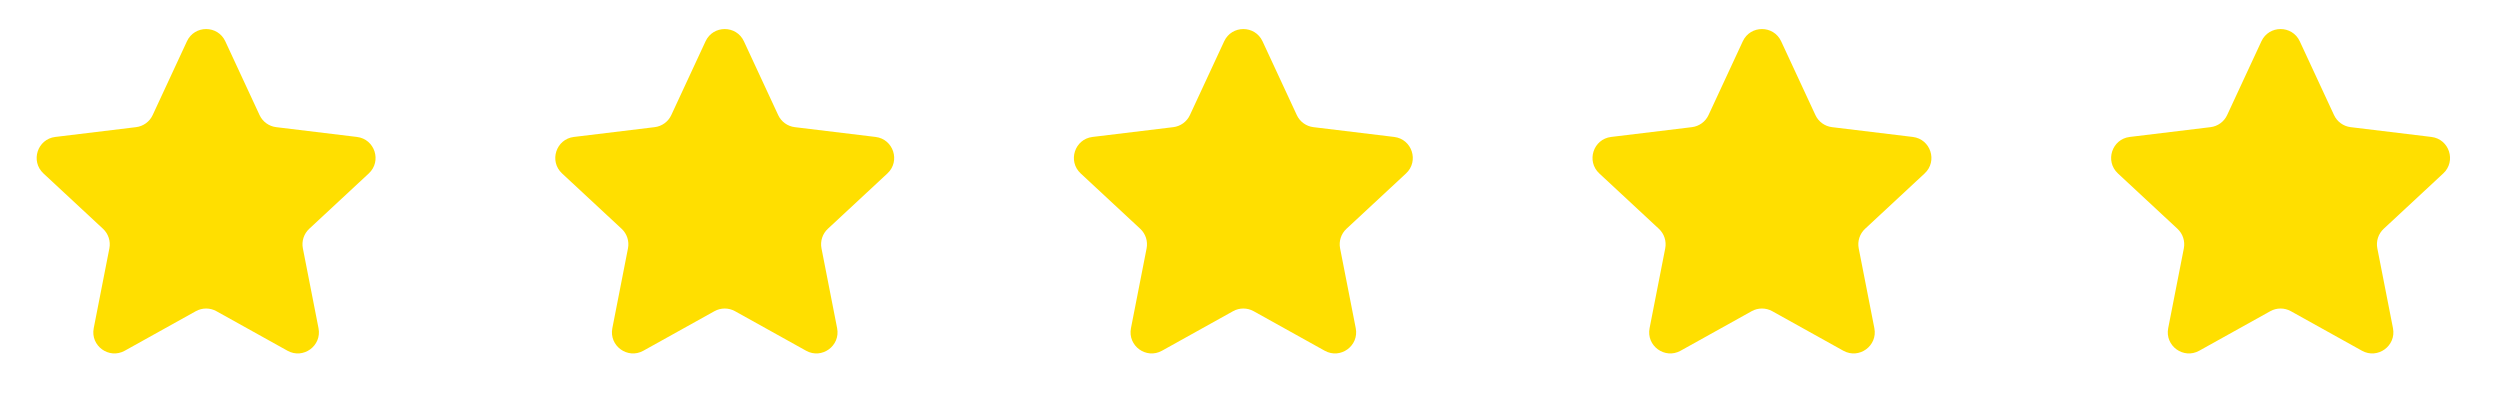
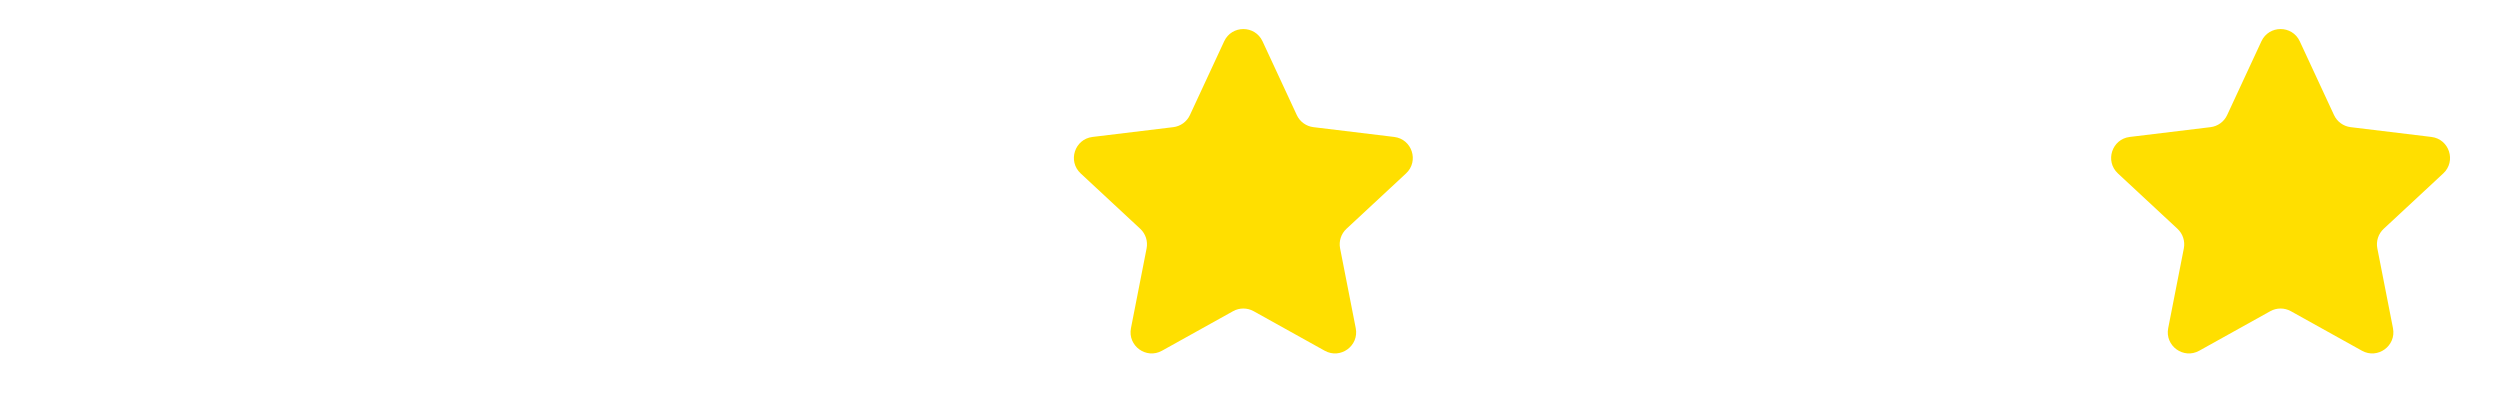
<svg xmlns="http://www.w3.org/2000/svg" width="188" height="31" viewBox="0 0 188 31" fill="none">
-   <path d="M14.058 3.105C14.628 1.878 16.372 1.878 16.942 3.105L19.519 8.654C19.75 9.152 20.223 9.496 20.769 9.562L26.843 10.298C28.186 10.461 28.725 12.12 27.734 13.041L23.253 17.206C22.85 17.581 22.67 18.137 22.776 18.677L23.952 24.68C24.212 26.008 22.801 27.033 21.619 26.375L16.273 23.401C15.792 23.134 15.208 23.134 14.727 23.401L9.381 26.375C8.199 27.033 6.788 26.008 7.048 24.68L8.225 18.677C8.33 18.137 8.15 17.581 7.747 17.206L3.266 13.041C2.275 12.12 2.814 10.461 4.157 10.298L10.231 9.562C10.777 9.496 11.25 9.152 11.481 8.654L14.058 3.105Z" fill="#FFDF00" />
-   <path d="M53.058 3.105C53.628 1.878 55.372 1.878 55.942 3.105L58.519 8.654C58.75 9.152 59.223 9.496 59.769 9.562L65.843 10.298C67.186 10.461 67.725 12.12 66.734 13.041L62.253 17.206C61.85 17.581 61.67 18.137 61.776 18.677L62.952 24.68C63.212 26.008 61.801 27.033 60.619 26.375L55.273 23.401C54.792 23.134 54.208 23.134 53.727 23.401L48.381 26.375C47.199 27.033 45.788 26.008 46.048 24.68L47.224 18.677C47.33 18.137 47.15 17.581 46.747 17.206L42.266 13.041C41.275 12.12 41.814 10.461 43.157 10.298L49.231 9.562C49.777 9.496 50.25 9.152 50.481 8.654L53.058 3.105Z" fill="#FFDF00" />
  <path d="M92.058 3.105C92.628 1.878 94.372 1.878 94.942 3.105L97.519 8.654C97.75 9.152 98.223 9.496 98.769 9.562L104.843 10.298C106.186 10.461 106.725 12.12 105.734 13.041L101.253 17.206C100.85 17.581 100.67 18.137 100.775 18.677L101.952 24.68C102.212 26.008 100.801 27.033 99.619 26.375L94.273 23.401C93.792 23.134 93.208 23.134 92.727 23.401L87.381 26.375C86.199 27.033 84.788 26.008 85.048 24.68L86.225 18.677C86.33 18.137 86.15 17.581 85.747 17.206L81.266 13.041C80.275 12.12 80.814 10.461 82.157 10.298L88.231 9.562C88.777 9.496 89.25 9.152 89.481 8.654L92.058 3.105Z" fill="#FFDF00" />
-   <path d="M131.058 3.105C131.628 1.878 133.372 1.878 133.942 3.105L136.519 8.654C136.75 9.152 137.223 9.496 137.769 9.562L143.843 10.298C145.186 10.461 145.725 12.12 144.734 13.041L140.253 17.206C139.85 17.581 139.67 18.137 139.775 18.677L140.952 24.68C141.212 26.008 139.801 27.033 138.619 26.375L133.273 23.401C132.792 23.134 132.208 23.134 131.727 23.401L126.381 26.375C125.199 27.033 123.788 26.008 124.048 24.68L125.225 18.677C125.33 18.137 125.15 17.581 124.747 17.206L120.266 13.041C119.275 12.12 119.814 10.461 121.157 10.298L127.231 9.562C127.777 9.496 128.25 9.152 128.481 8.654L131.058 3.105Z" fill="#FFDF00" />
  <path d="M170.058 3.105C170.628 1.878 172.372 1.878 172.942 3.105L175.519 8.654C175.75 9.152 176.223 9.496 176.769 9.562L182.843 10.298C184.186 10.461 184.725 12.12 183.734 13.041L179.253 17.206C178.85 17.581 178.67 18.137 178.775 18.677L179.952 24.68C180.212 26.008 178.801 27.033 177.619 26.375L172.273 23.401C171.792 23.134 171.208 23.134 170.727 23.401L165.381 26.375C164.199 27.033 162.788 26.008 163.048 24.68L164.225 18.677C164.33 18.137 164.15 17.581 163.747 17.206L159.266 13.041C158.275 12.12 158.814 10.461 160.157 10.298L166.231 9.562C166.777 9.496 167.25 9.152 167.481 8.654L170.058 3.105Z" fill="#FFDF00" />
</svg>